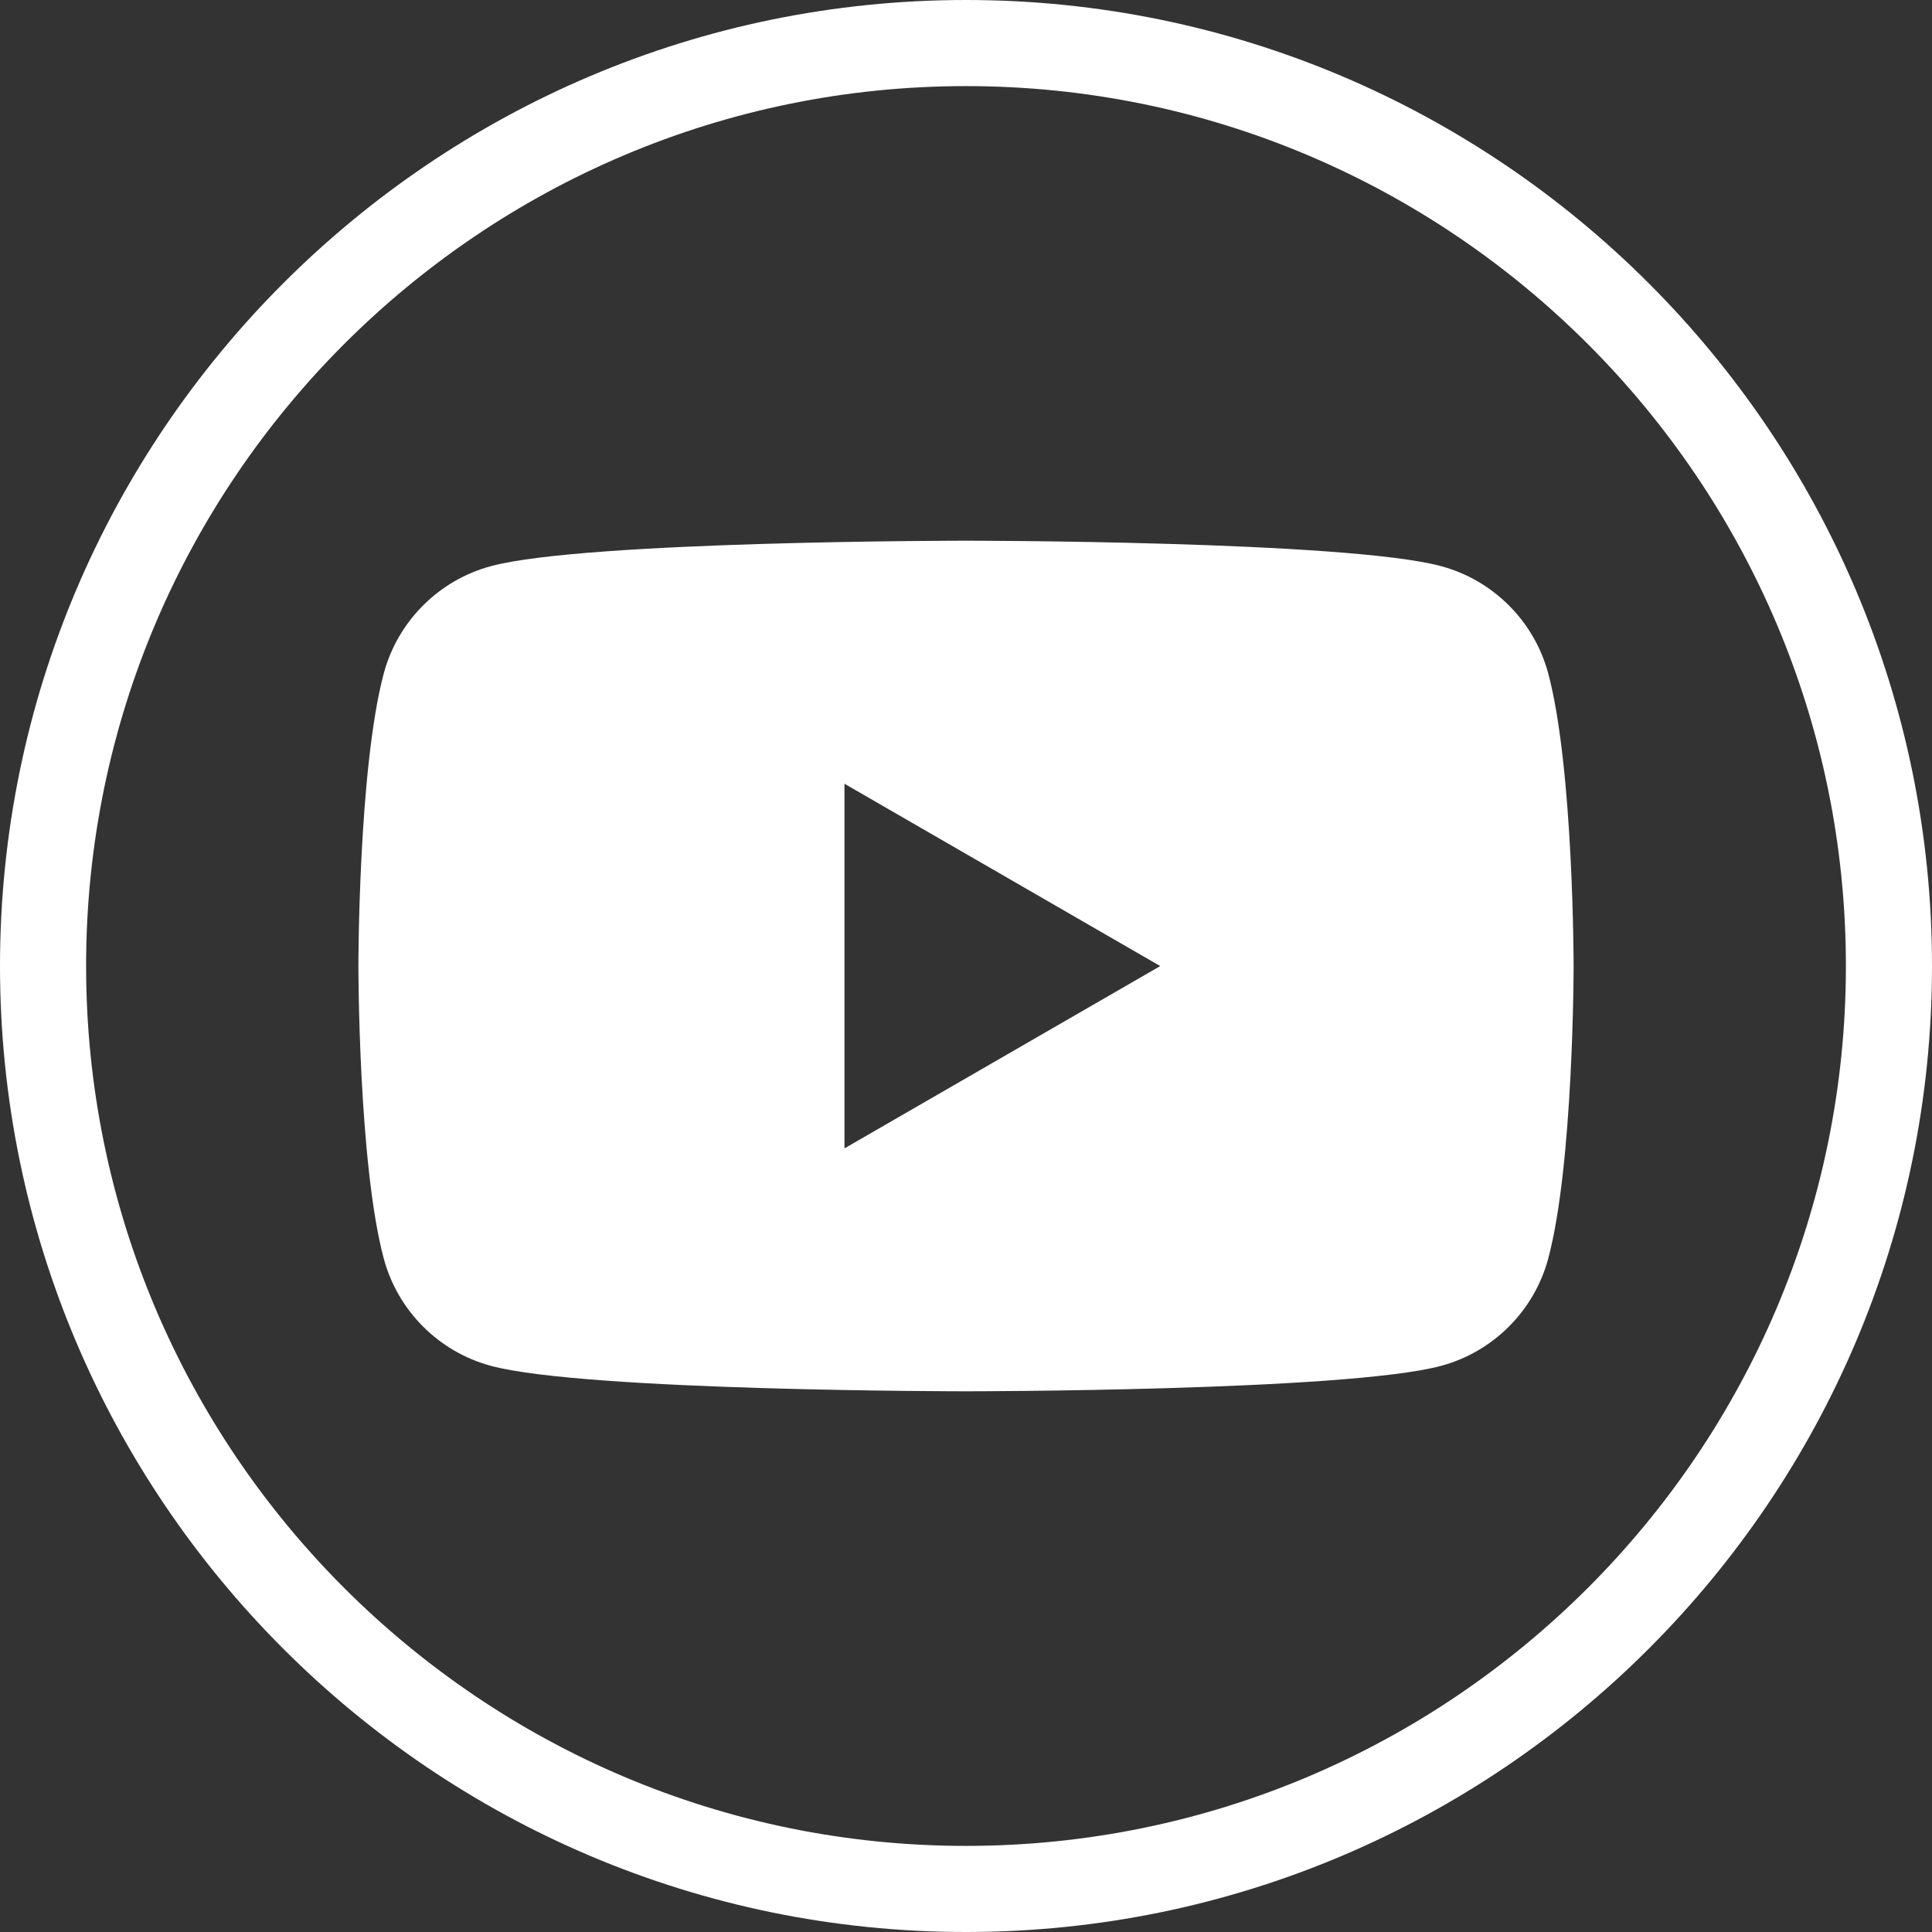
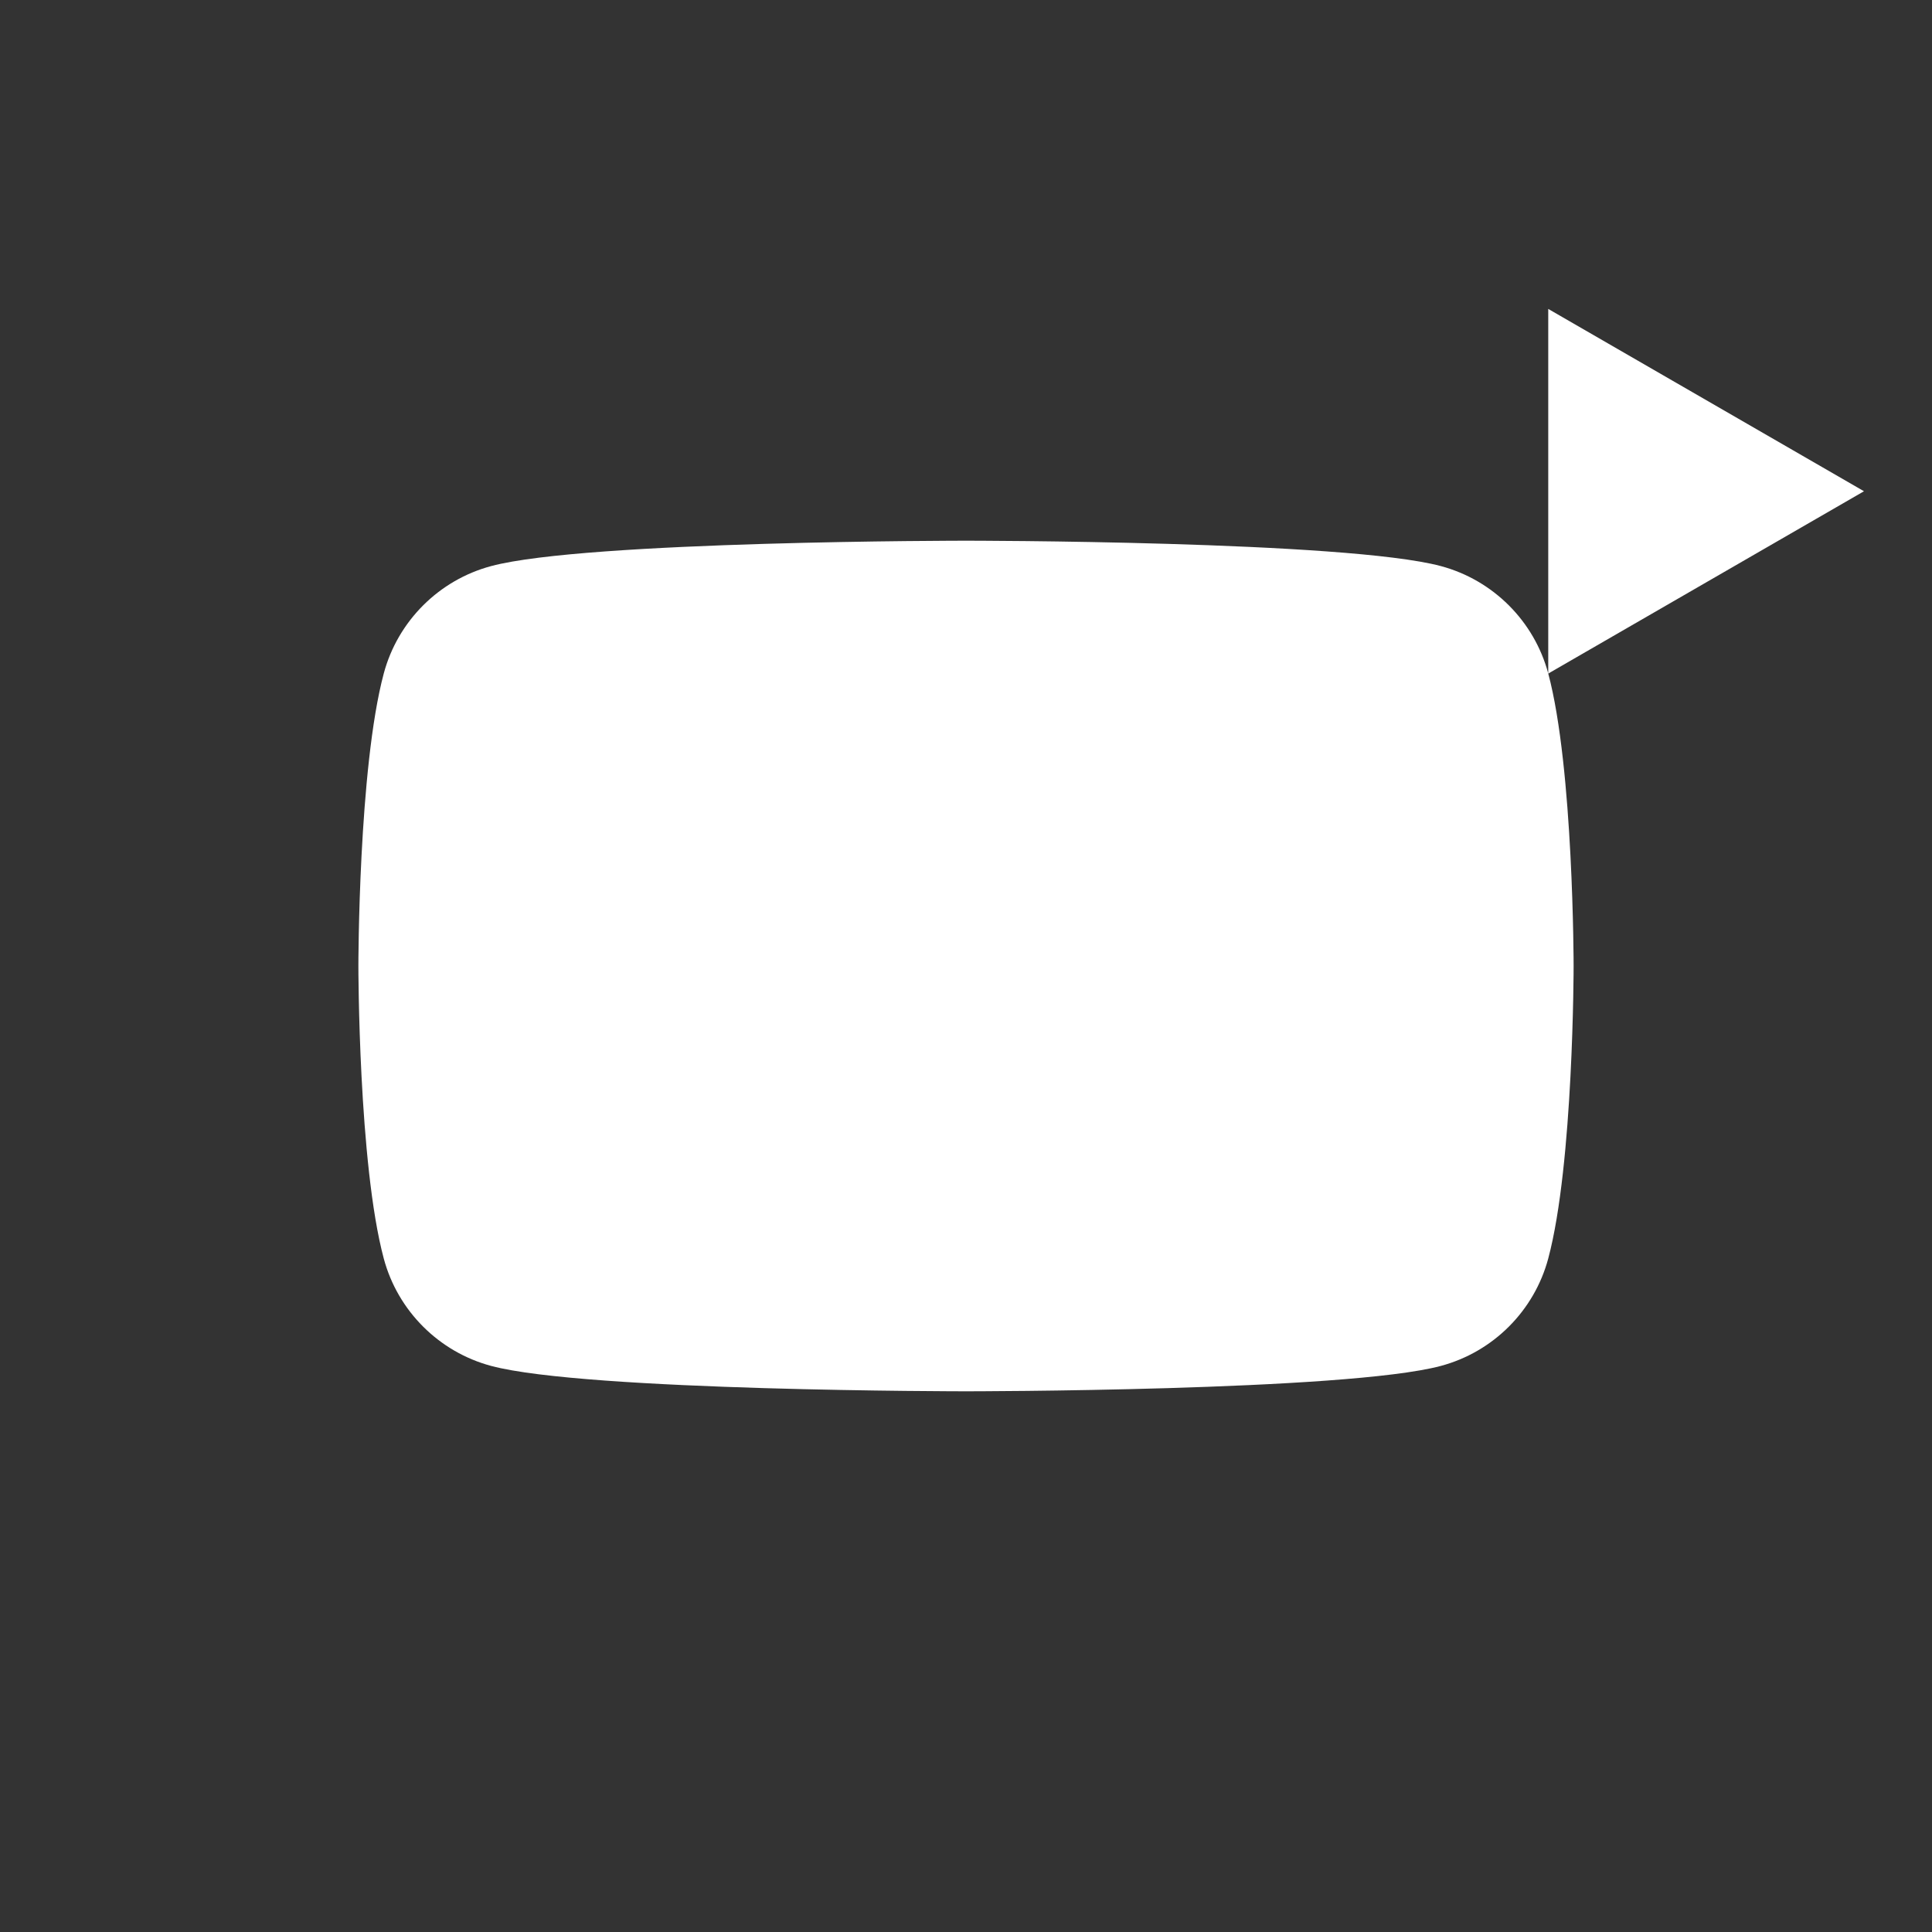
<svg xmlns="http://www.w3.org/2000/svg" id="Capa_1" data-name="Capa 1" version="1.1" viewBox="0 0 300 300">
  <rect x="0" y="0" width="300" height="300" fill="#333333" stroke="none" />
  <defs>
    <style>
      .cls-1 {
        fill: #fff;
        stroke-width: 0px;
      }
    </style>
  </defs>
-   <path class="cls-1" d="M150,300C67.29,300,0,232.71,0,150S67.29,0,150,0s150,67.29,150,150-67.29,150-150,150ZM150,13.37C74.66,13.37,13.37,74.66,13.37,150s61.29,136.63,136.63,136.63h0c75.34,0,136.63-61.29,136.63-136.63S225.34,13.37,150,13.37Z" />
  <g id="Youtube">
-     <path class="cls-1" d="M240.41,104.58c-2.17-8.12-8.56-14.51-16.68-16.68-14.72-3.94-73.73-3.94-73.73-3.94,0,0-59.01,0-73.73,3.94-8.12,2.17-14.51,8.56-16.68,16.68-3.94,14.72-3.94,45.42-3.94,45.42,0,0,0,30.7,3.94,45.42,2.17,8.12,8.56,14.51,16.68,16.68,14.72,3.94,73.73,3.94,73.73,3.94,0,0,59.01,0,73.73-3.94,8.12-2.17,14.51-8.56,16.68-16.68,3.94-14.72,3.94-45.42,3.94-45.42,0,0,0-30.7-3.94-45.42ZM131.13,178.31v-56.61l49.03,28.31-49.03,28.31Z" />
+     <path class="cls-1" d="M240.41,104.58c-2.17-8.12-8.56-14.51-16.68-16.68-14.72-3.94-73.73-3.94-73.73-3.94,0,0-59.01,0-73.73,3.94-8.12,2.17-14.51,8.56-16.68,16.68-3.94,14.72-3.94,45.42-3.94,45.42,0,0,0,30.7,3.94,45.42,2.17,8.12,8.56,14.51,16.68,16.68,14.72,3.94,73.73,3.94,73.73,3.94,0,0,59.01,0,73.73-3.94,8.12-2.17,14.51-8.56,16.68-16.68,3.94-14.72,3.94-45.42,3.94-45.42,0,0,0-30.7-3.94-45.42Zv-56.61l49.03,28.31-49.03,28.31Z" />
  </g>
</svg>